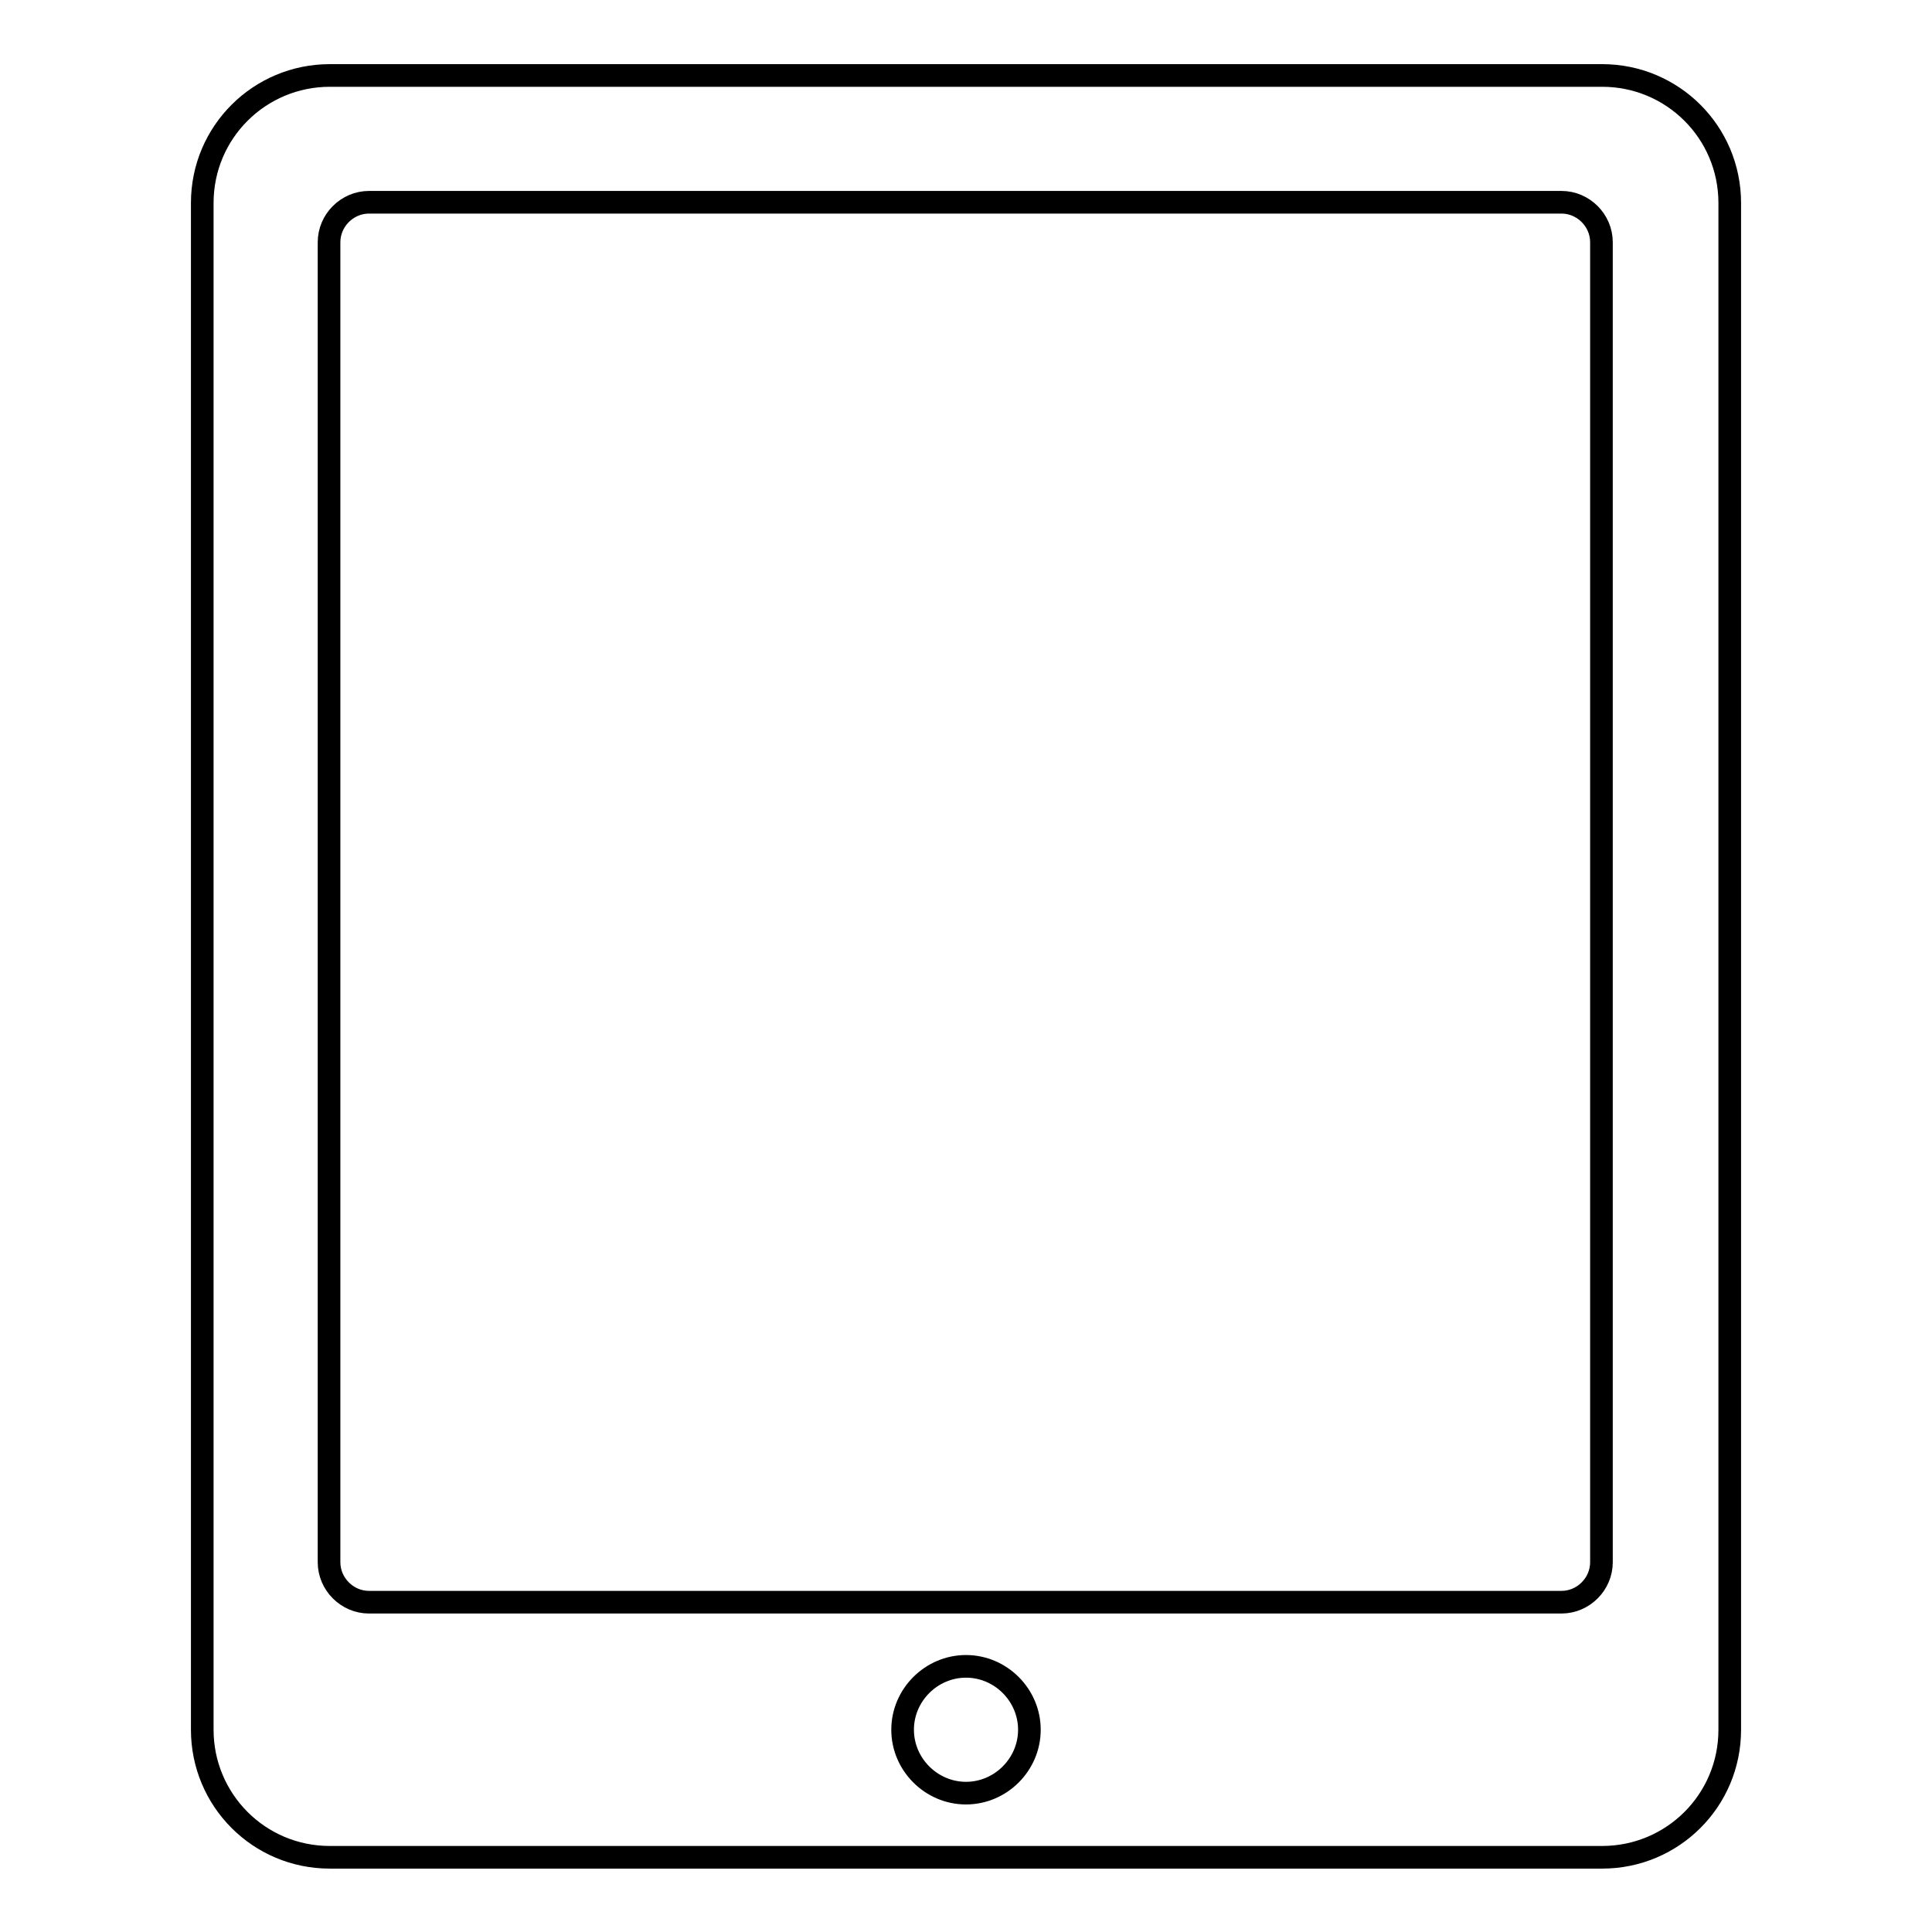
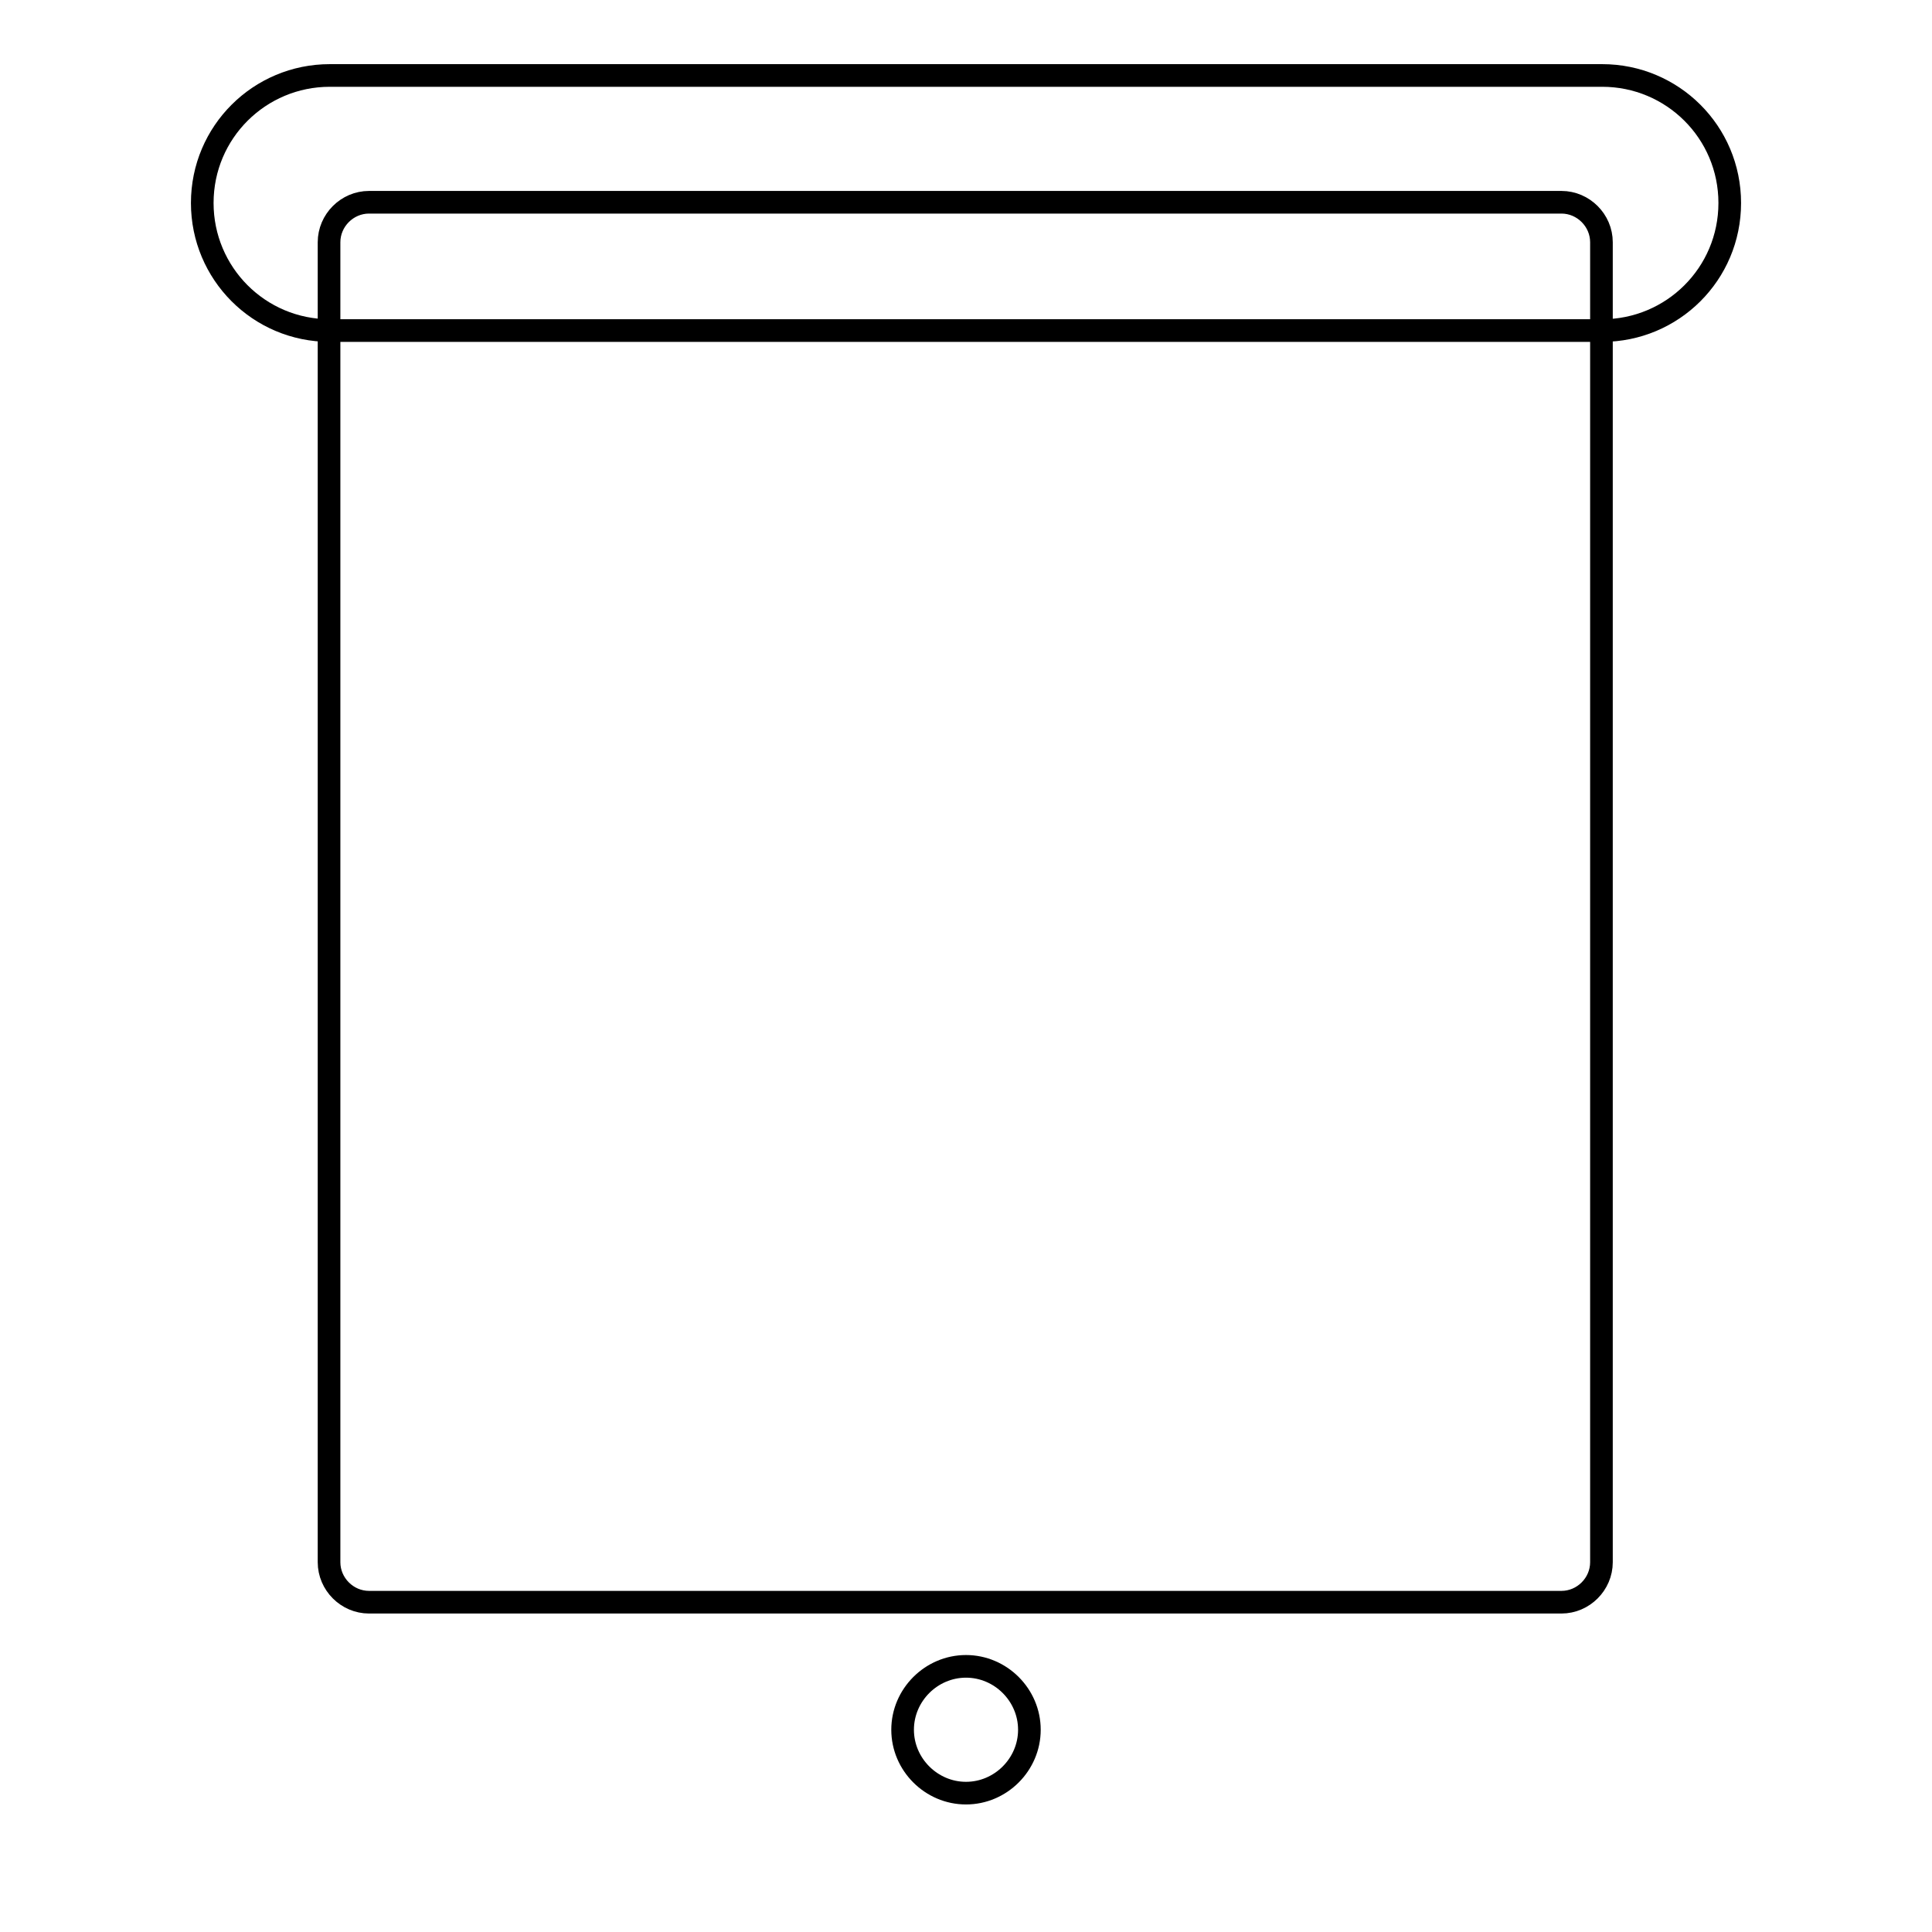
<svg xmlns="http://www.w3.org/2000/svg" version="1.1" x="0px" y="0px" viewBox="0 0 256 256" enable-background="new 0 0 256 256" xml:space="preserve">
  <g>
    <g>
-       <path stroke-width="3" fill-opacity="0" stroke="#000000" d="M212.3,10H43.7c-9.3,0-16.9,7.5-16.9,16.9v202.3c0,9.3,7.5,16.9,16.9,16.9h168.6c9.3,0,16.9-7.5,16.9-16.9V26.9C229.2,17.5,221.6,10,212.3,10z M128,237.6c-4.6,0-8.4-3.8-8.4-8.4c0-4.6,3.8-8.4,8.4-8.4s8.4,3.8,8.4,8.4C136.4,233.8,132.6,237.6,128,237.6z M212.2,207c0,2.9-2.4,5.3-5.3,5.3h-158c-2.9,0-5.3-2.4-5.3-5.3V32.1c0-2.9,2.4-5.3,5.3-5.3h158c2.9,0,5.3,2.4,5.3,5.3V207L212.2,207z" />
+       <path stroke-width="3" fill-opacity="0" stroke="#000000" d="M212.3,10H43.7c-9.3,0-16.9,7.5-16.9,16.9c0,9.3,7.5,16.9,16.9,16.9h168.6c9.3,0,16.9-7.5,16.9-16.9V26.9C229.2,17.5,221.6,10,212.3,10z M128,237.6c-4.6,0-8.4-3.8-8.4-8.4c0-4.6,3.8-8.4,8.4-8.4s8.4,3.8,8.4,8.4C136.4,233.8,132.6,237.6,128,237.6z M212.2,207c0,2.9-2.4,5.3-5.3,5.3h-158c-2.9,0-5.3-2.4-5.3-5.3V32.1c0-2.9,2.4-5.3,5.3-5.3h158c2.9,0,5.3,2.4,5.3,5.3V207L212.2,207z" />
    </g>
  </g>
</svg>